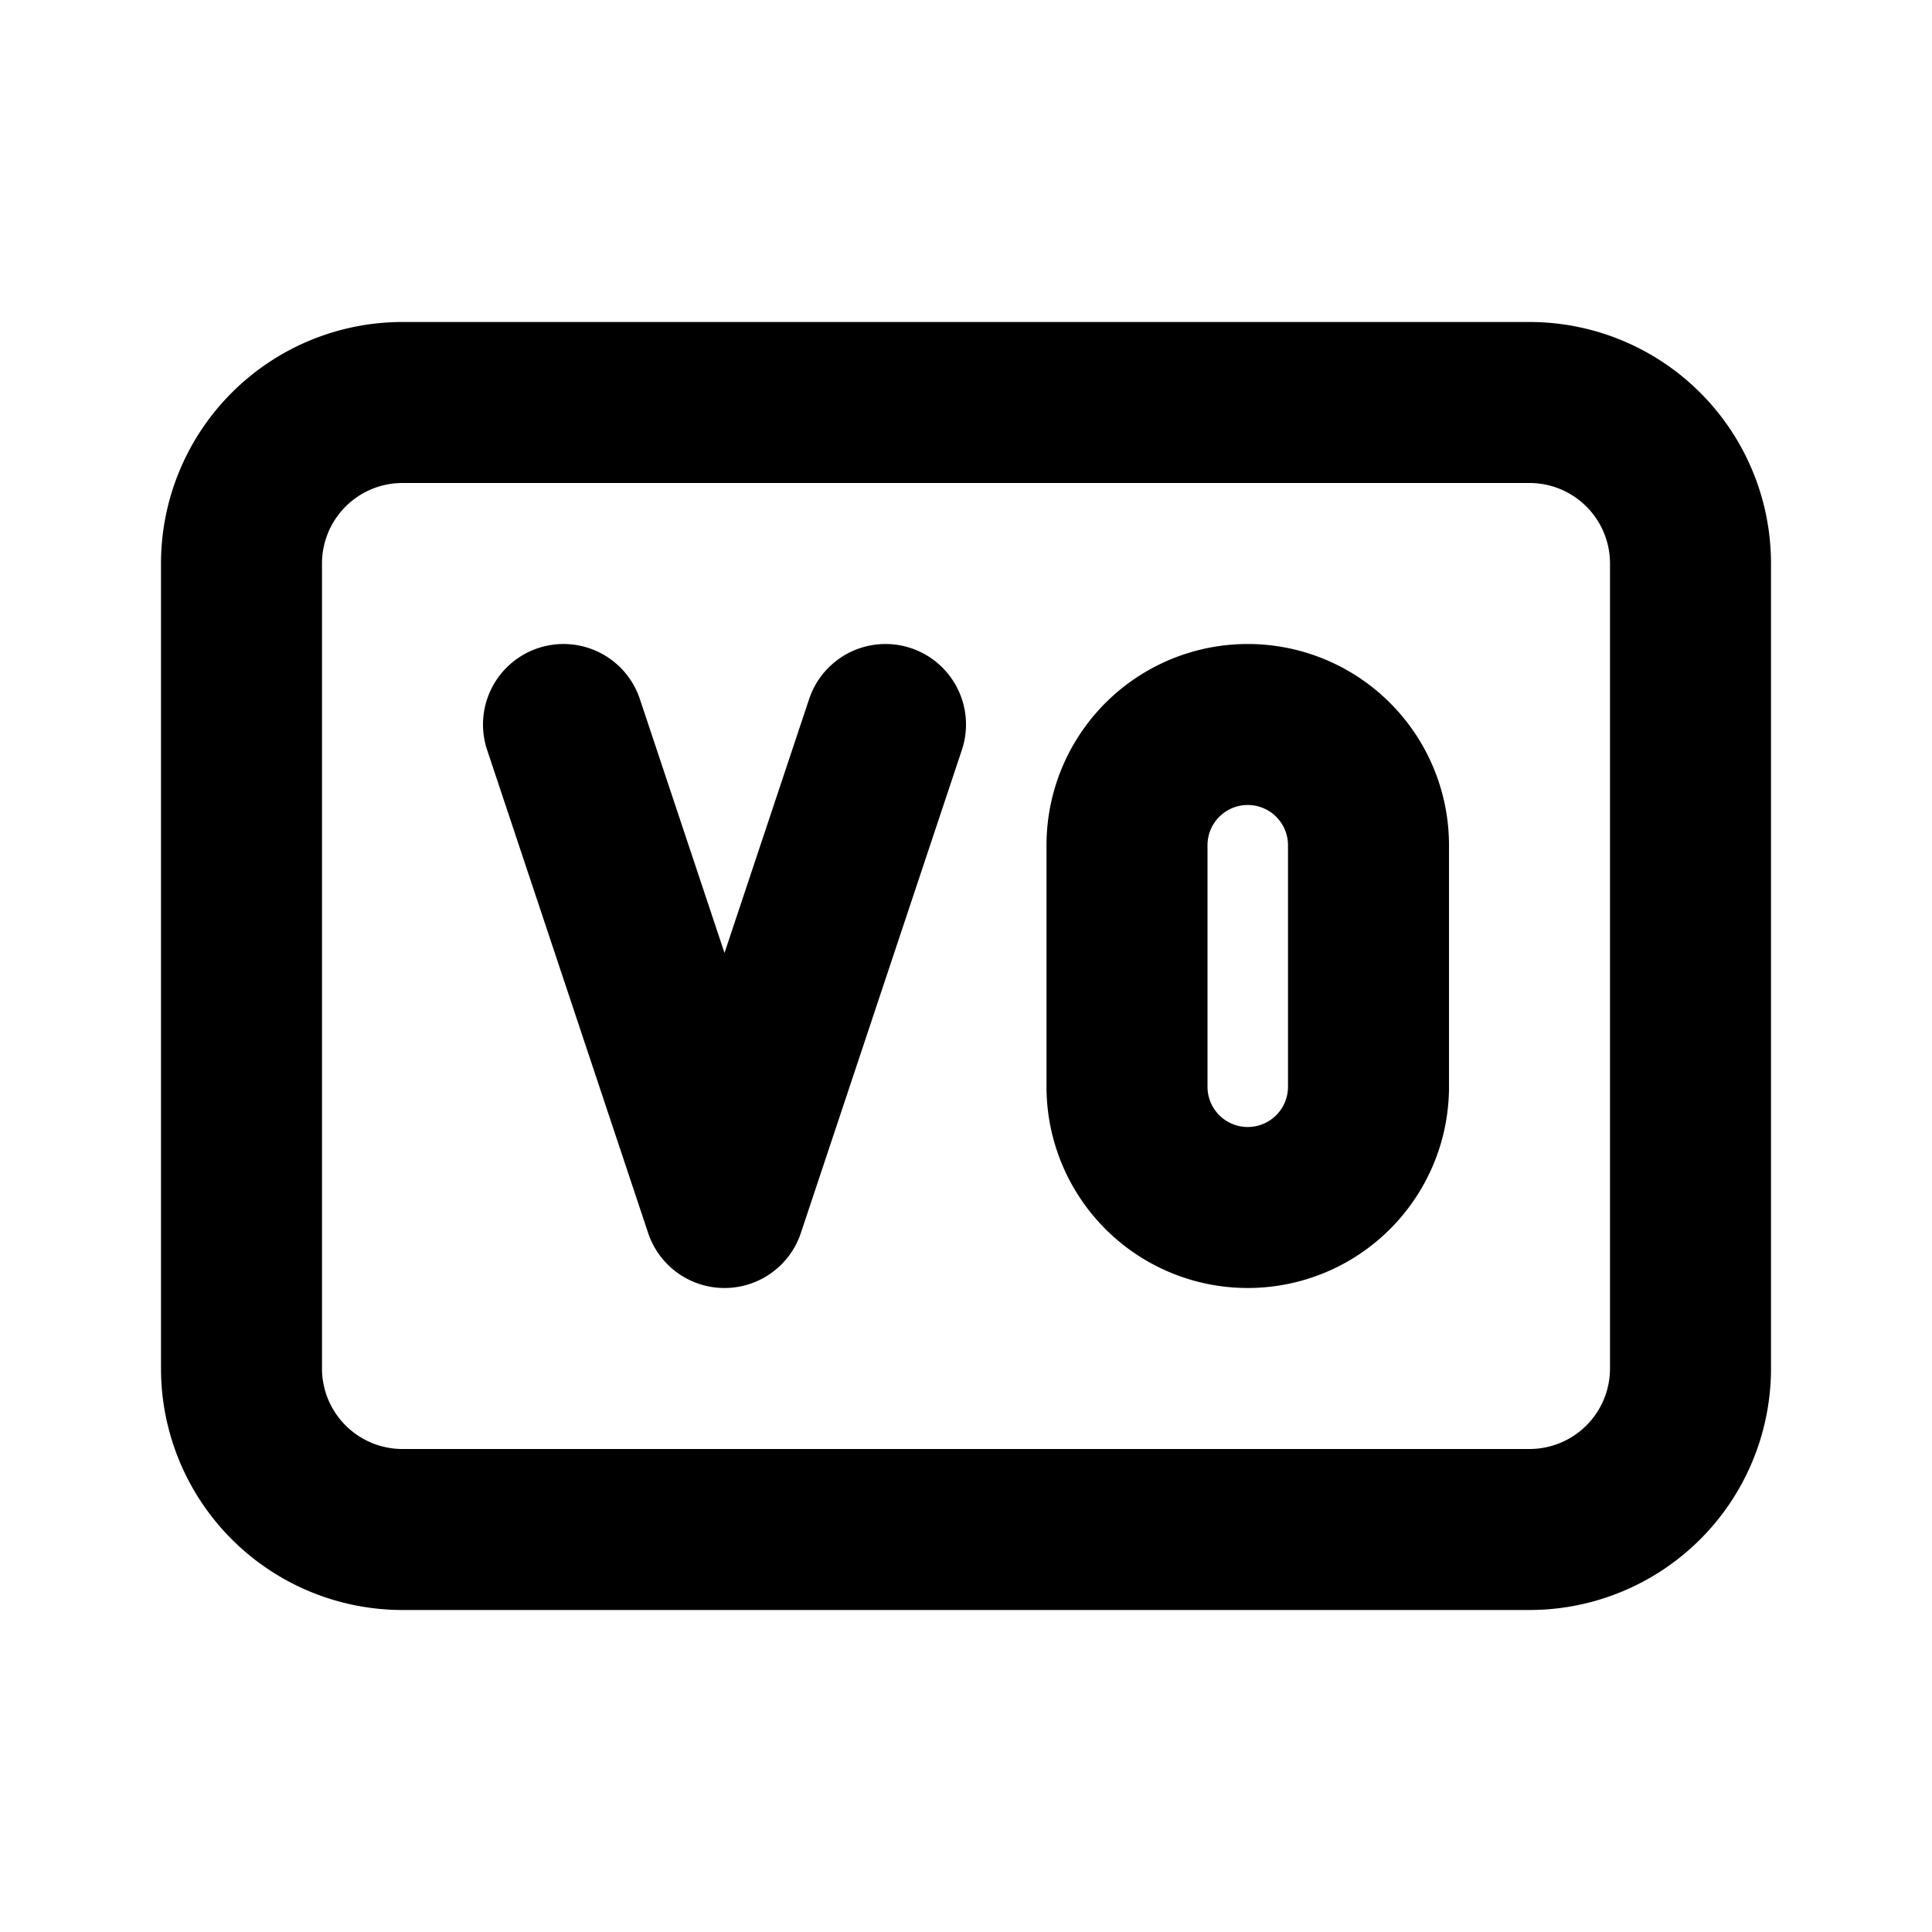
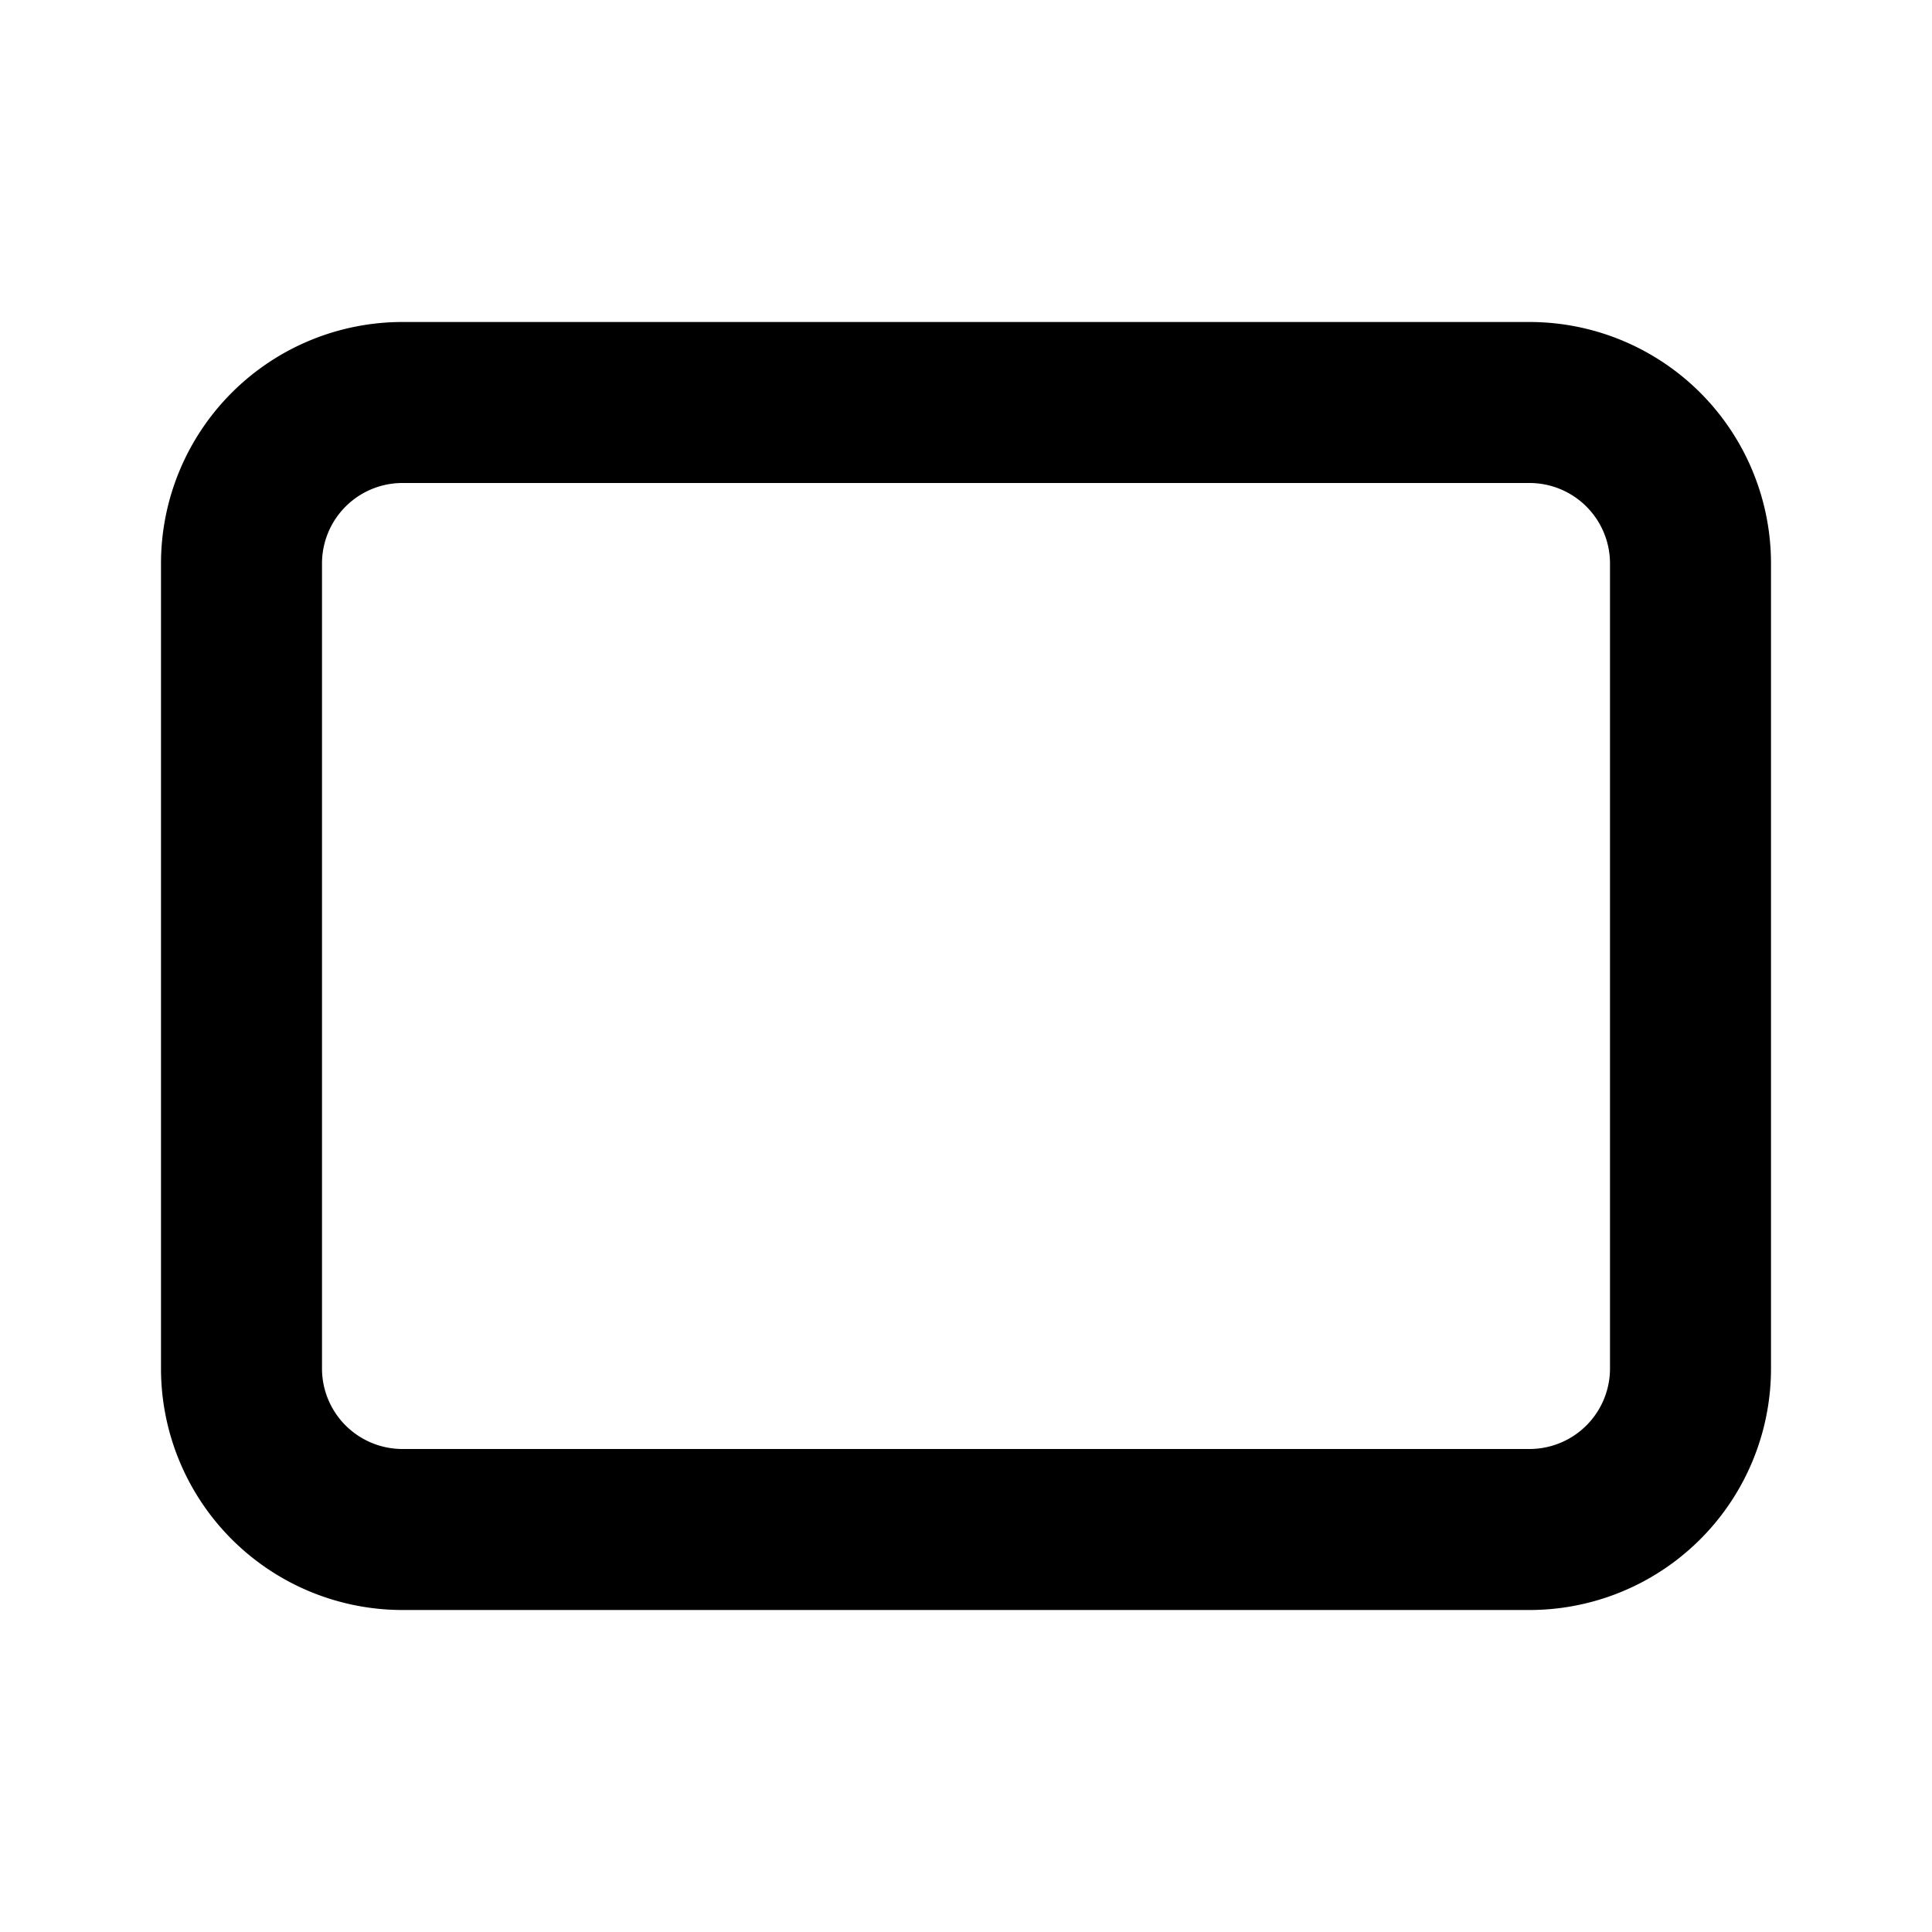
<svg xmlns="http://www.w3.org/2000/svg" width="800" height="800" viewBox="0 0 24 24">
  <g fill="none" stroke="currentColor" stroke-linecap="round" stroke-linejoin="round" stroke-width="2">
    <path d="M3 7a2 2 0 0 1 2-2h14a2 2 0 0 1 2 2v10a2 2 0 0 1-2 2H5a2 2 0 0 1-2-2z" />
-     <path d="m7 9l2 6l2-6m4.5 0a1.5 1.5 0 0 1 1.5 1.5v3a1.5 1.5 0 0 1-3 0v-3A1.5 1.5 0 0 1 15.5 9" />
  </g>
</svg>